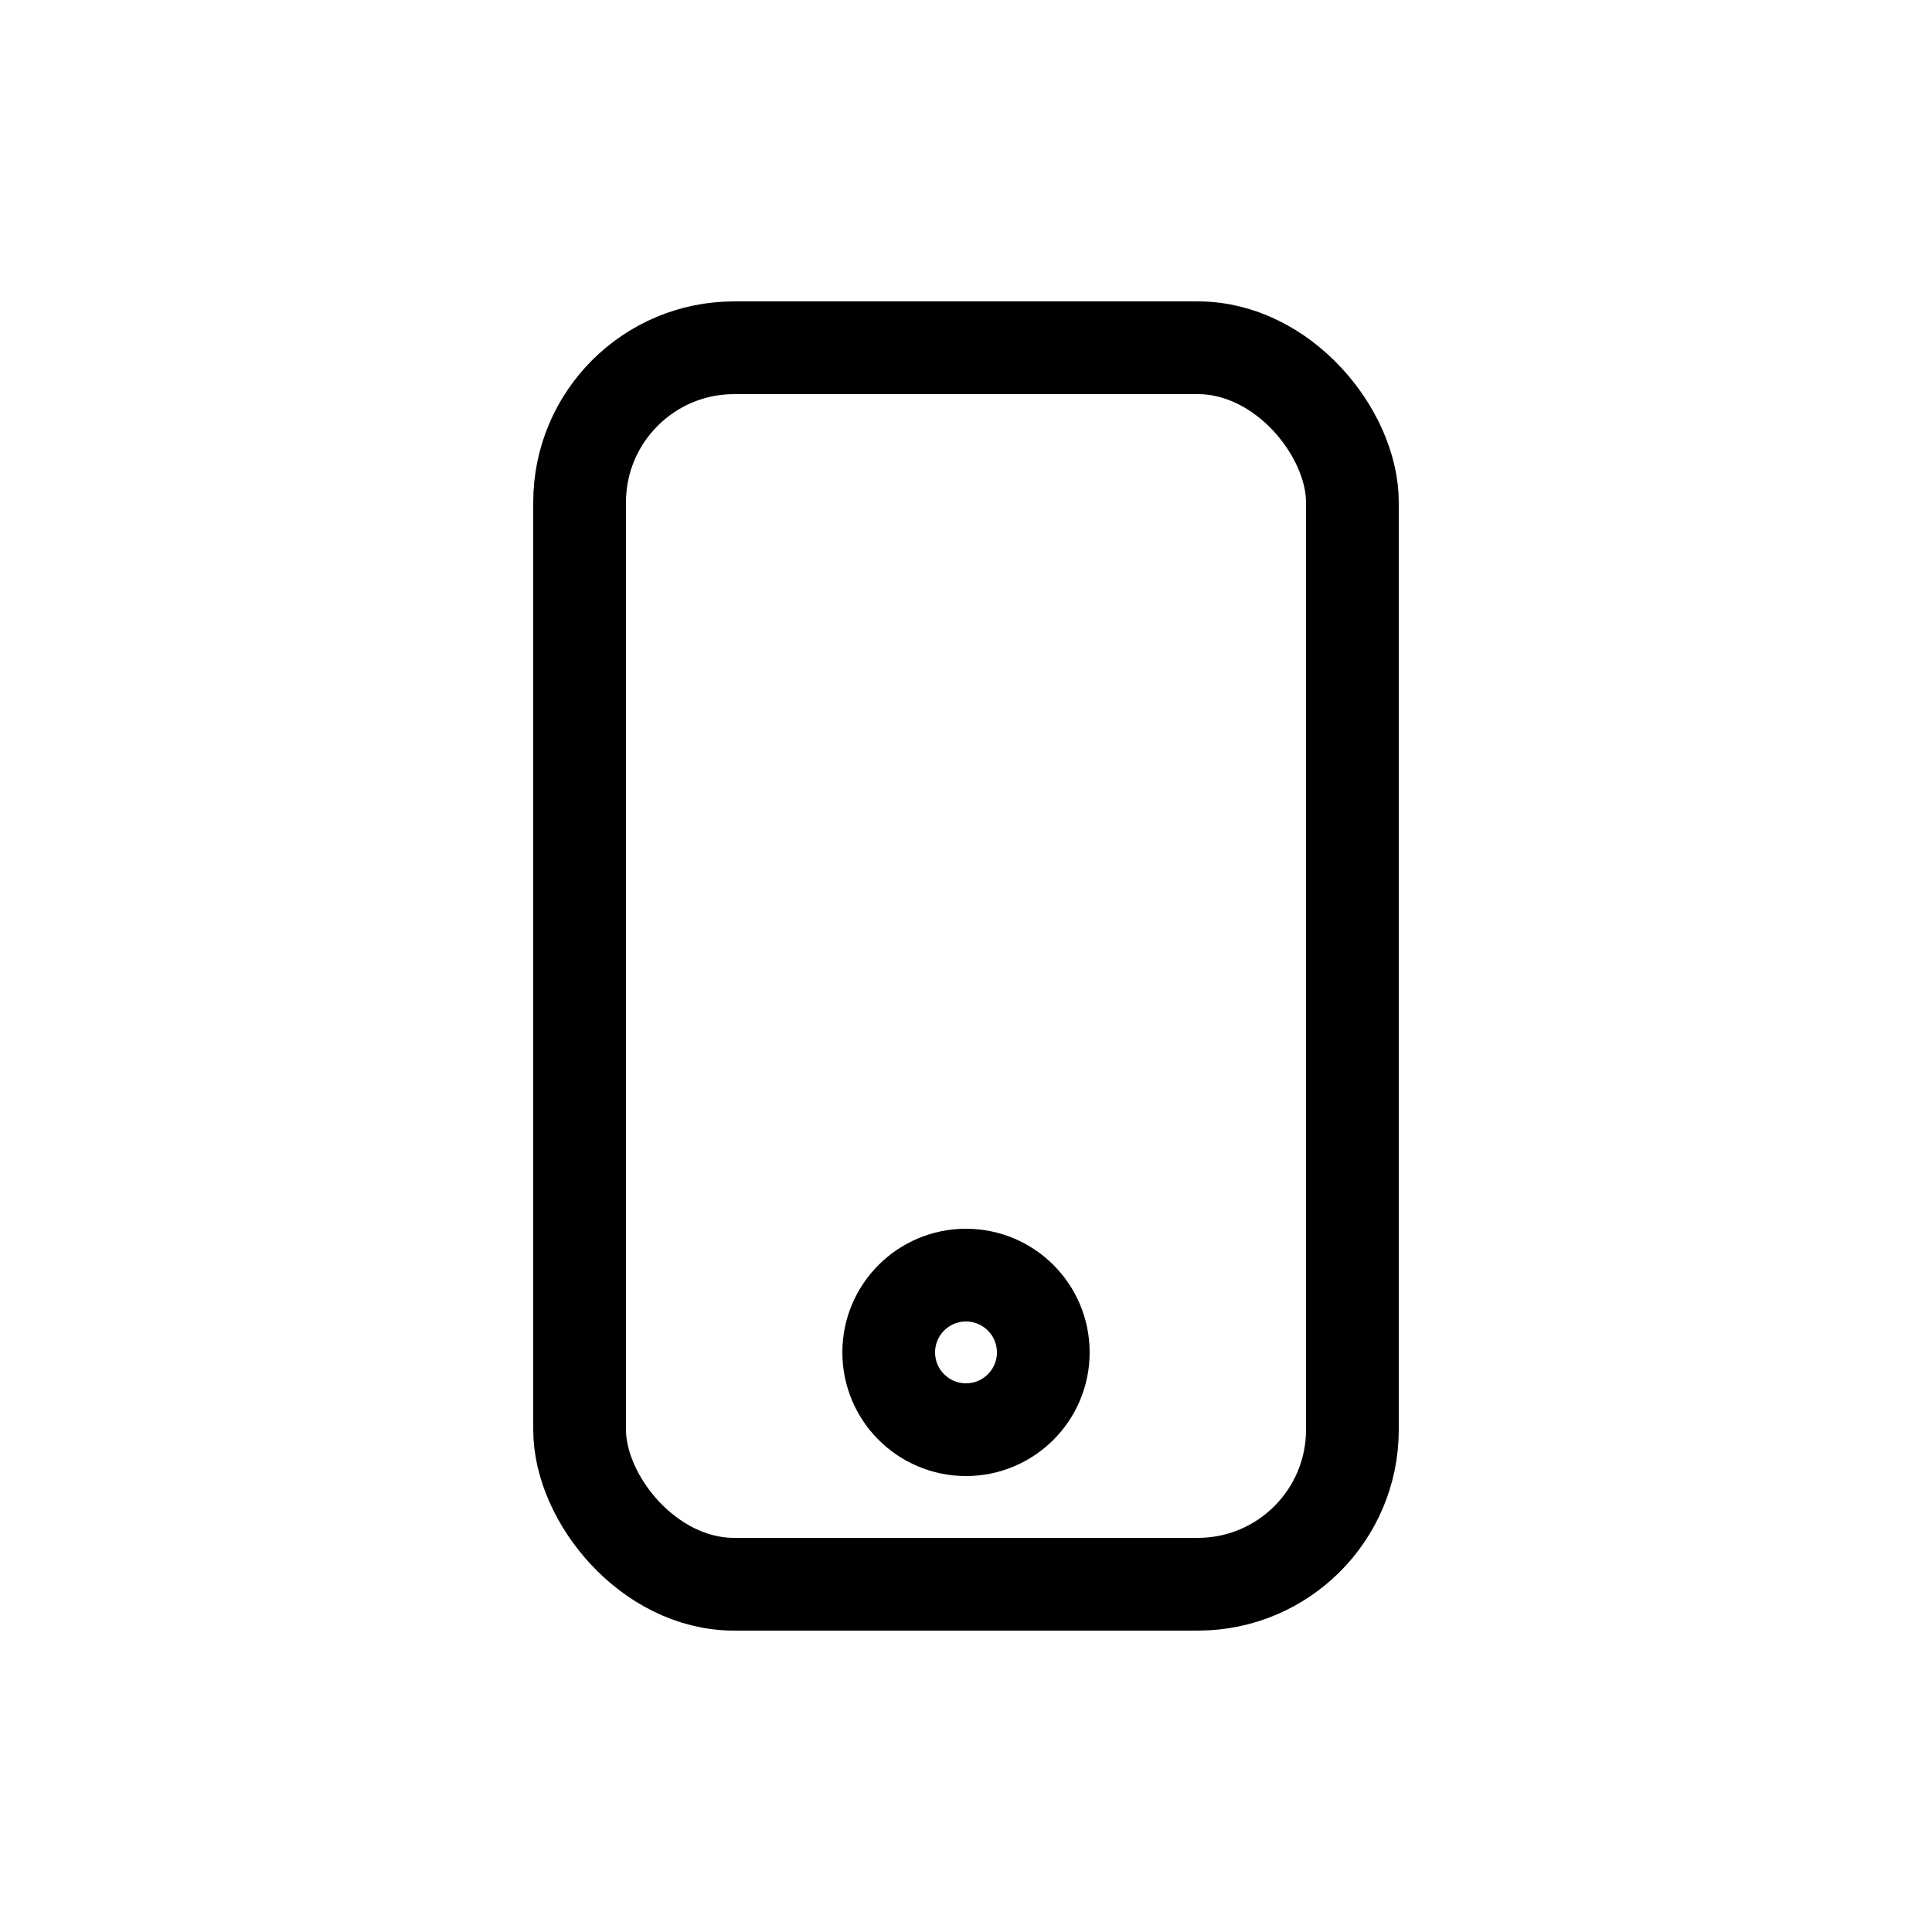
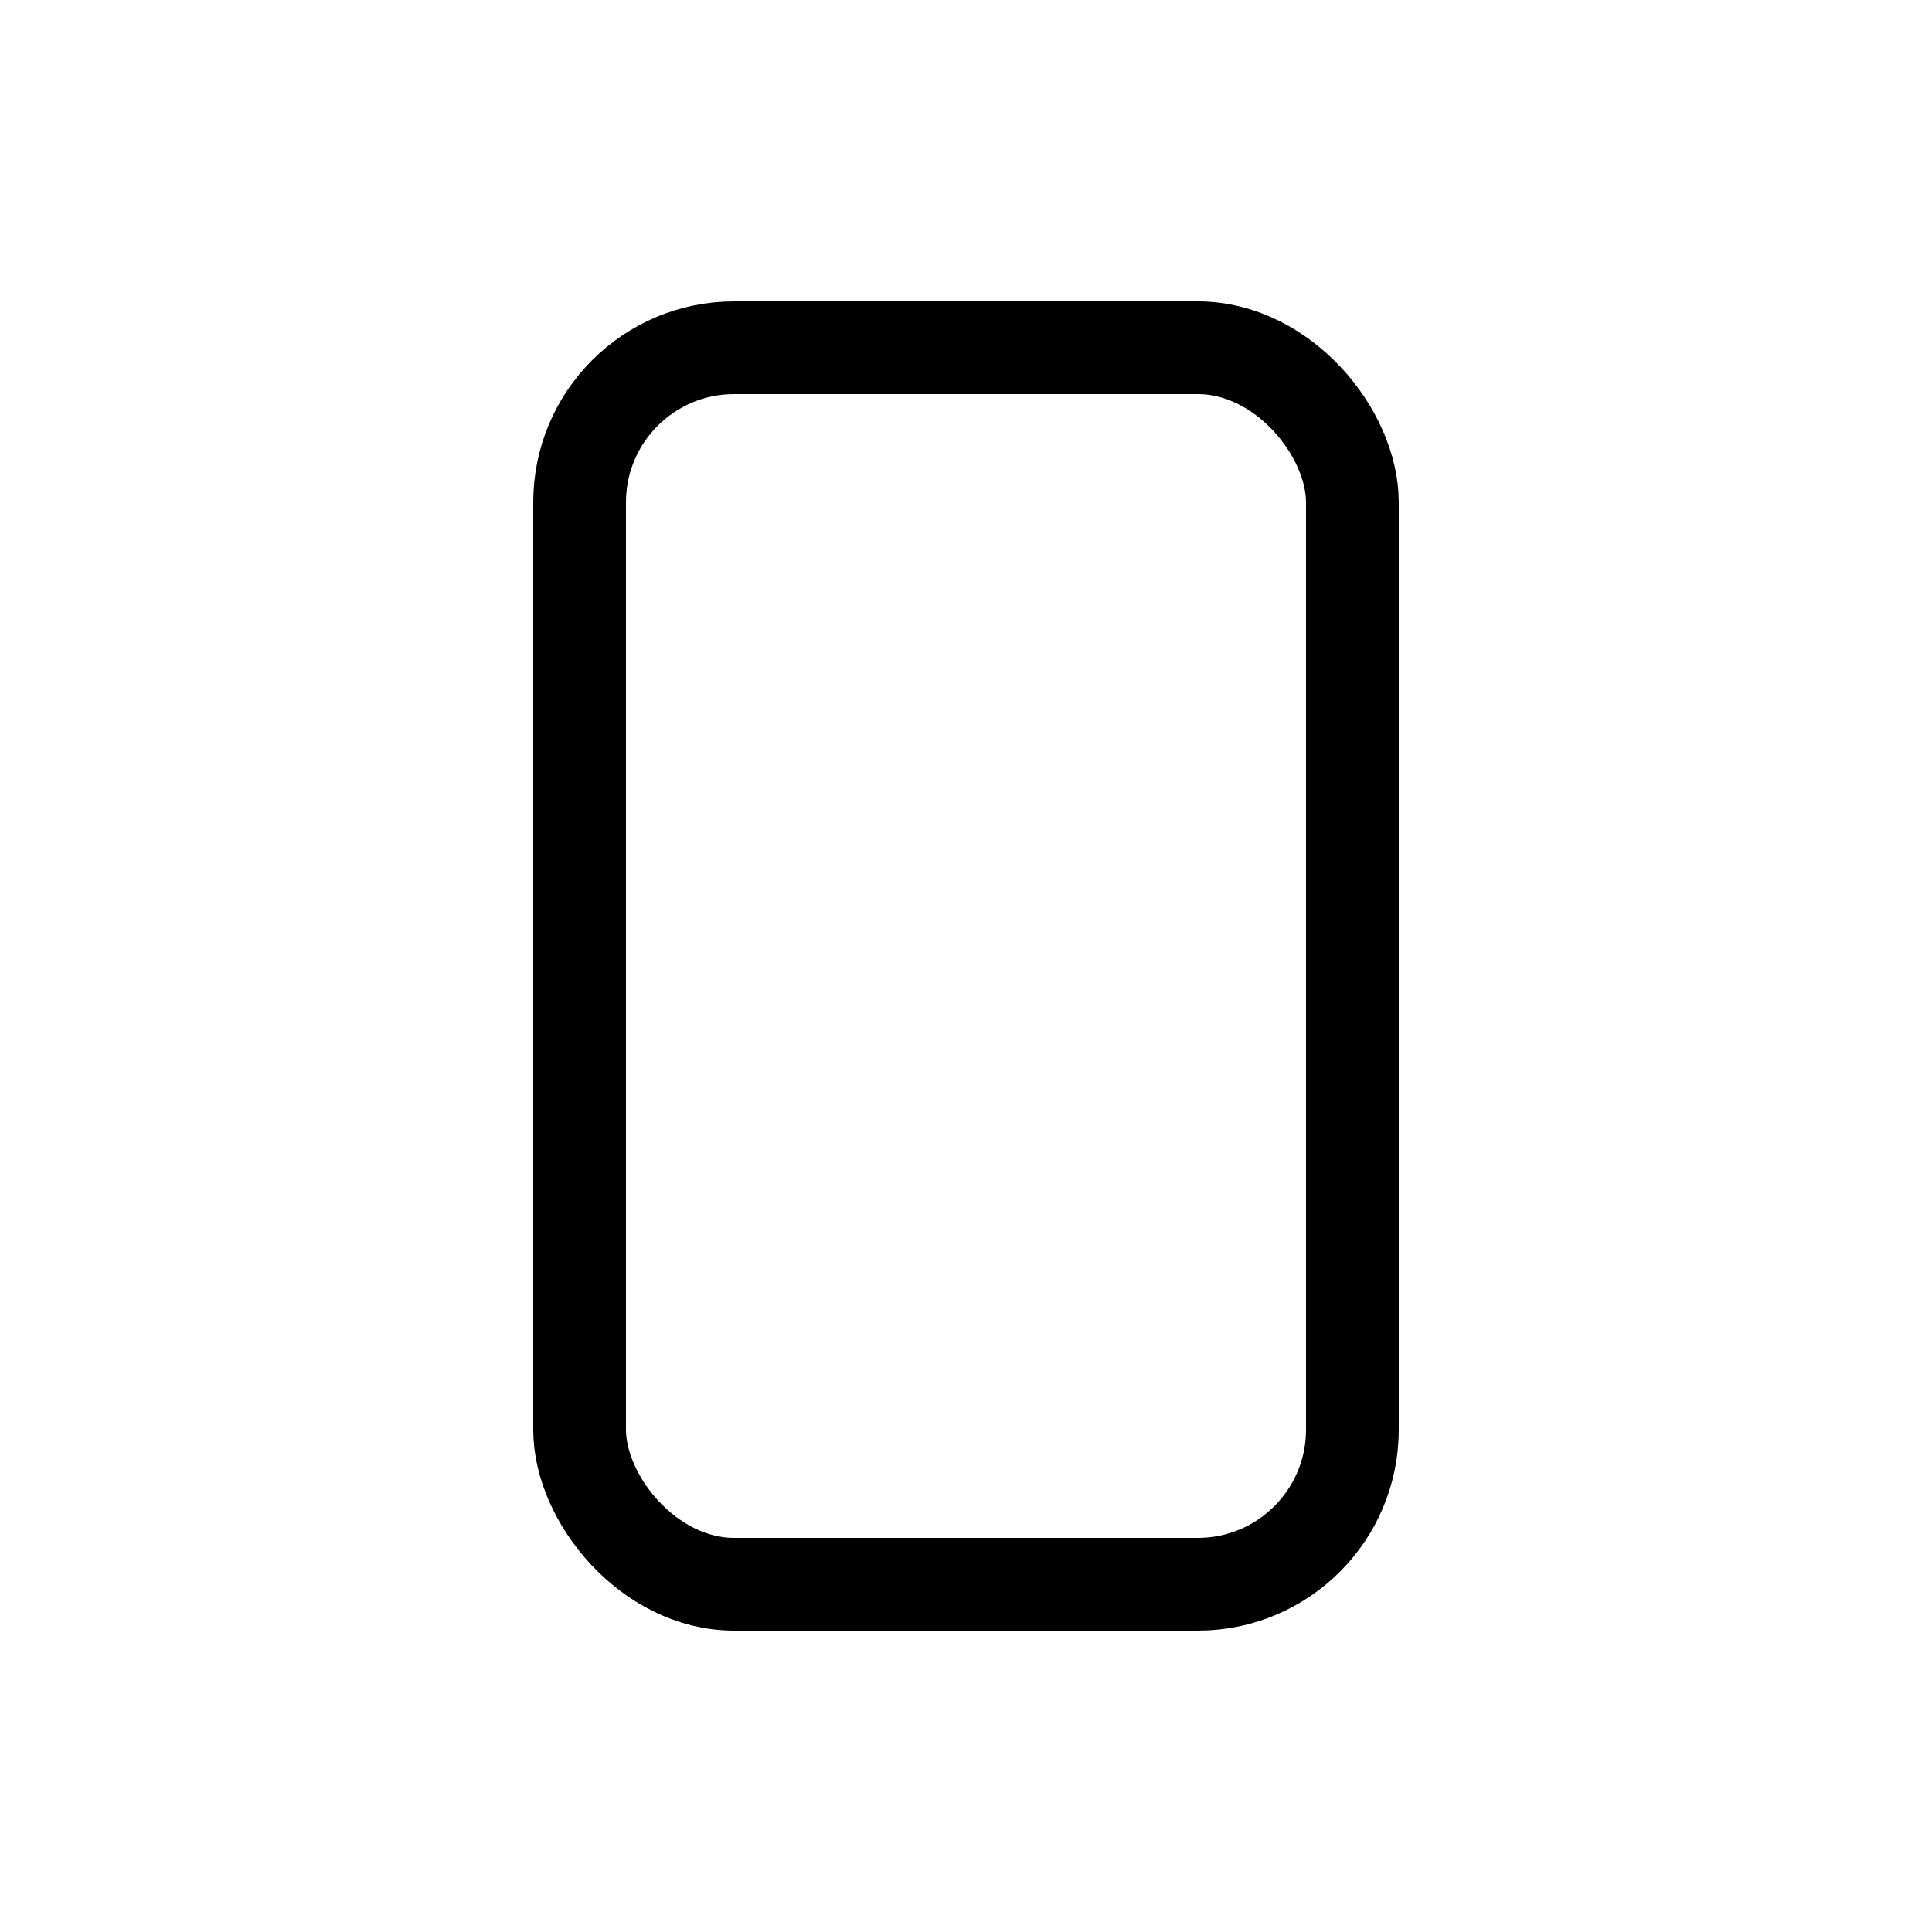
<svg xmlns="http://www.w3.org/2000/svg" width="25" height="25" viewBox="0 0 25 25" fill="none">
  <rect x="7.5" y="4.5" width="10" height="16" rx="2" stroke="black" stroke-width="1.2" />
-   <circle cx="12.5" cy="17.5" r="1" stroke="black" stroke-width="1.2" />
</svg>